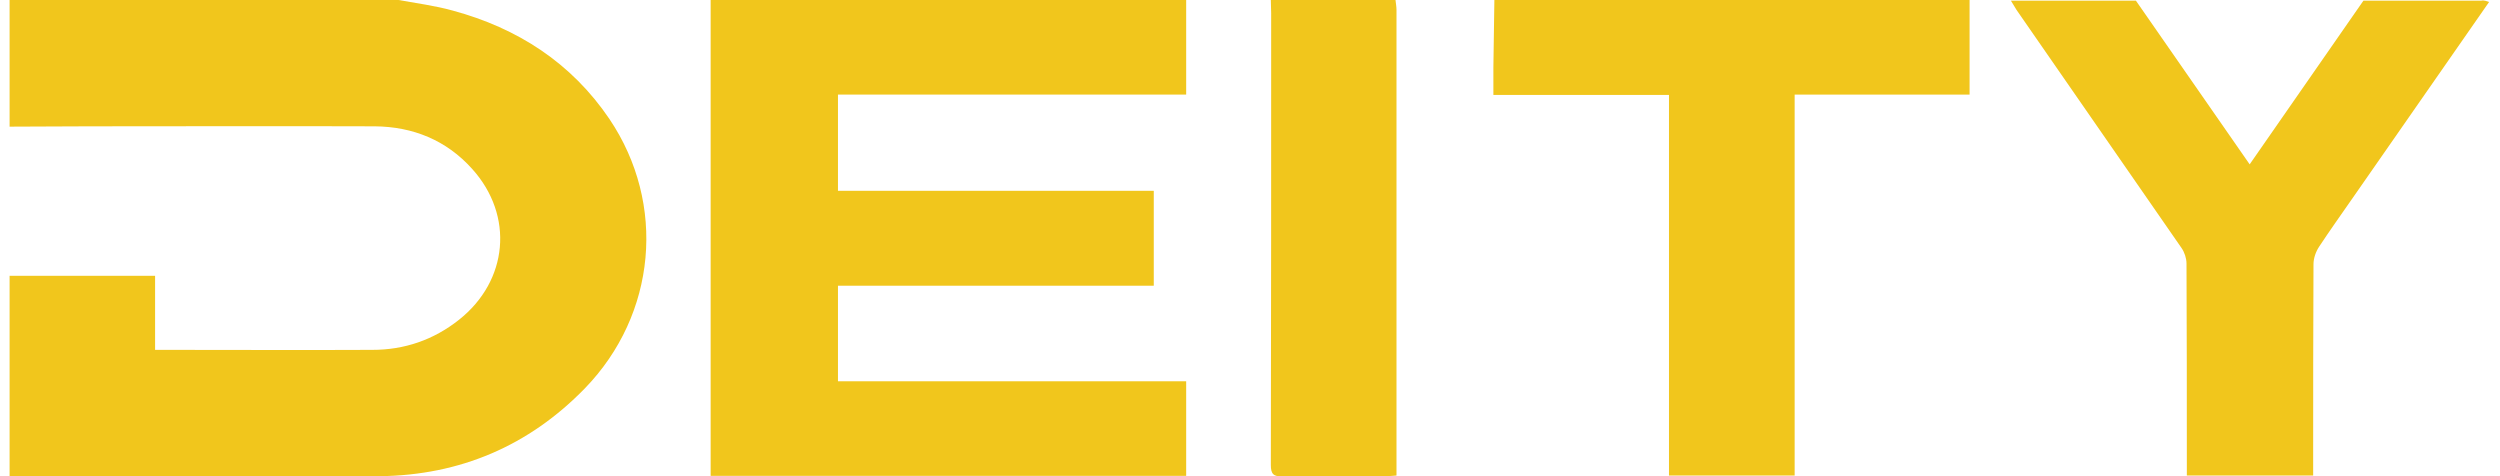
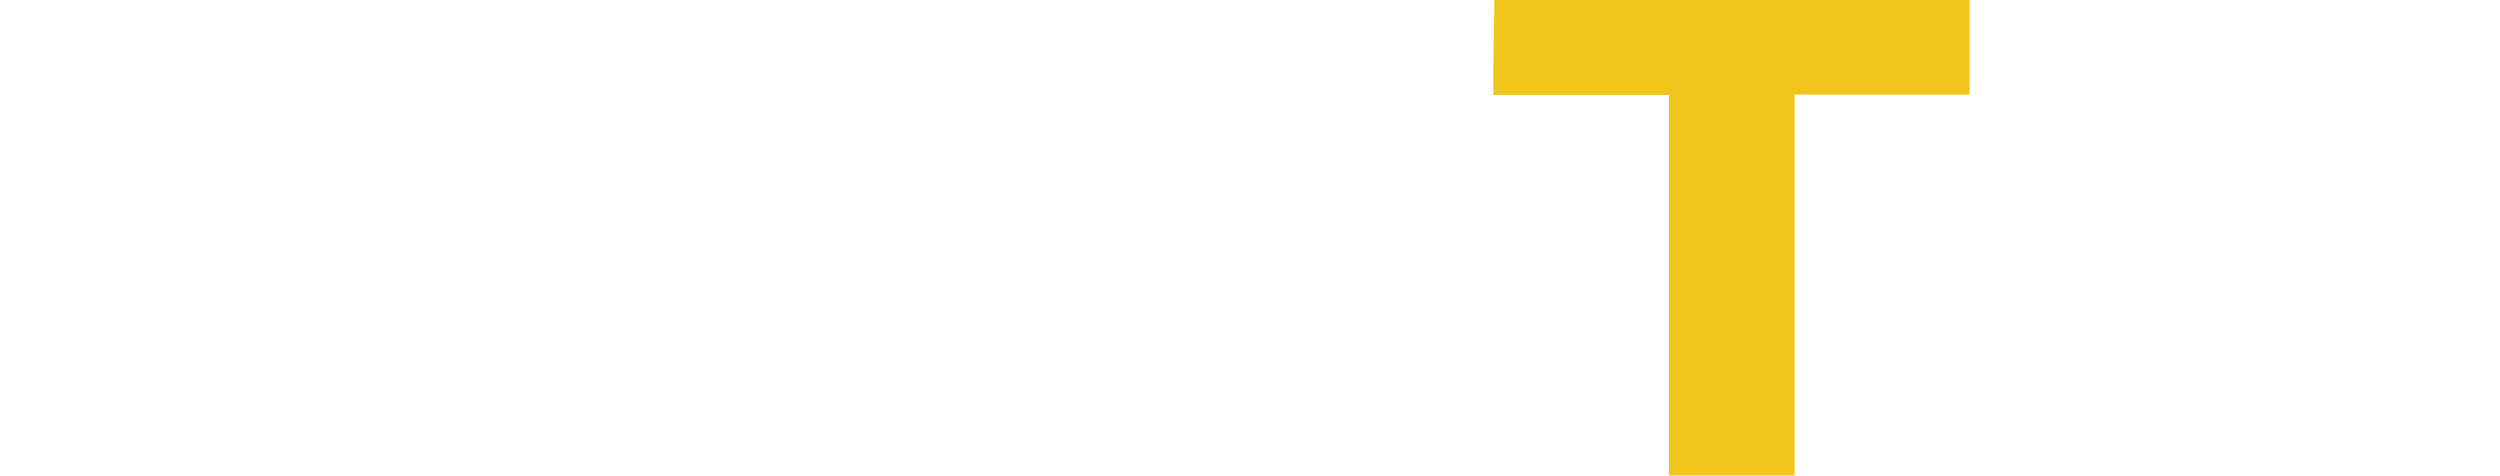
<svg xmlns="http://www.w3.org/2000/svg" version="1.1" id="Слой_1" x="0px" y="0px" viewBox="0 0 756 144" style="enable-background:new 0 0 756 144;" xml:space="preserve">
  <style type="text/css">
	.st0{fill:#F1C61C;}
</style>
-   <rect x="-85" y="-621.2" width="900" height="311.1" />
  <g>
    <g>
-       <path class="st0" d="M120.5,0c5.5,1,11,1.7,16.4,3.2c19.6,5.3,35.9,15.8,47.4,32.8c17.3,25.7,14.2,59.1-7.4,81.4    c-17,17.5-37.9,26.3-62,26.6c-36,0.5-72,0.2-108,0.3c-1.3,0-2.6,0.1-4,0.1V83.4h44v22.4h3.6c20.7,0,41.4,0.1,62.1,0    c9.7,0,18.5-3,26.2-9.1c14.9-11.8,16.7-31.5,4-45.6c-7.8-8.7-17.9-12.8-29.5-12.9c-28.7-0.1-57.4,0-86.1,0    c-8.1,0-16.2,0.1-24.3,0.1V0H120.5z" />
-       <polygon class="st0" points="358.7,0 358.7,28.6 253.4,28.6 253.4,57.7 348.9,57.7 348.9,86.4 253.4,86.4 253.4,115.3     358.7,115.3 358.7,143.9 214.9,143.9 214.9,0   " />
      <path class="st0" d="M595.6,0v28.6h-52.9v115.2h-38V28.7h-53.1c0-3,0-5.7,0-8.4c0.1-6.8,0.2-13.6,0.3-20.3H595.6z" />
-       <path class="st0" d="M752.7,0.6c-13.7,19.7-27.5,39.5-41.2,59.2c-3.4,4.9-6.9,9.8-10.2,14.8c-1,1.5-1.7,3.5-1.7,5.3    c-0.1,20-0.1,40-0.1,60v3.9h-38.2v-3.5c0-20.2,0-40.4-0.1-60.6c0-1.6-0.6-3.4-1.5-4.7c-16.6-24-33.3-48-49.9-72    c-0.6-0.9-1.1-1.9-1.7-2.8h37.8c11.4,16.4,22.8,32.8,34.4,49.5c11.6-16.7,23-33.1,34.4-49.5c11.9,0,23.8,0,35.6,0    C751.3,0,752,0.4,752.7,0.6" />
-       <path class="st0" d="M422,0c0.1,1,0.3,2,0.3,3c0,45.8,0,91.7,0,137.5v3.3c-1.3,0.1-2.4,0.2-3.4,0.2c-10.3,0-20.7-0.1-31,0.1    c-2.8,0-3.6-0.7-3.6-3.5c0.1-45.5,0.1-91.1,0.1-136.6c0-1.3-0.1-2.6-0.1-4H422z" />
    </g>
  </g>
</svg>